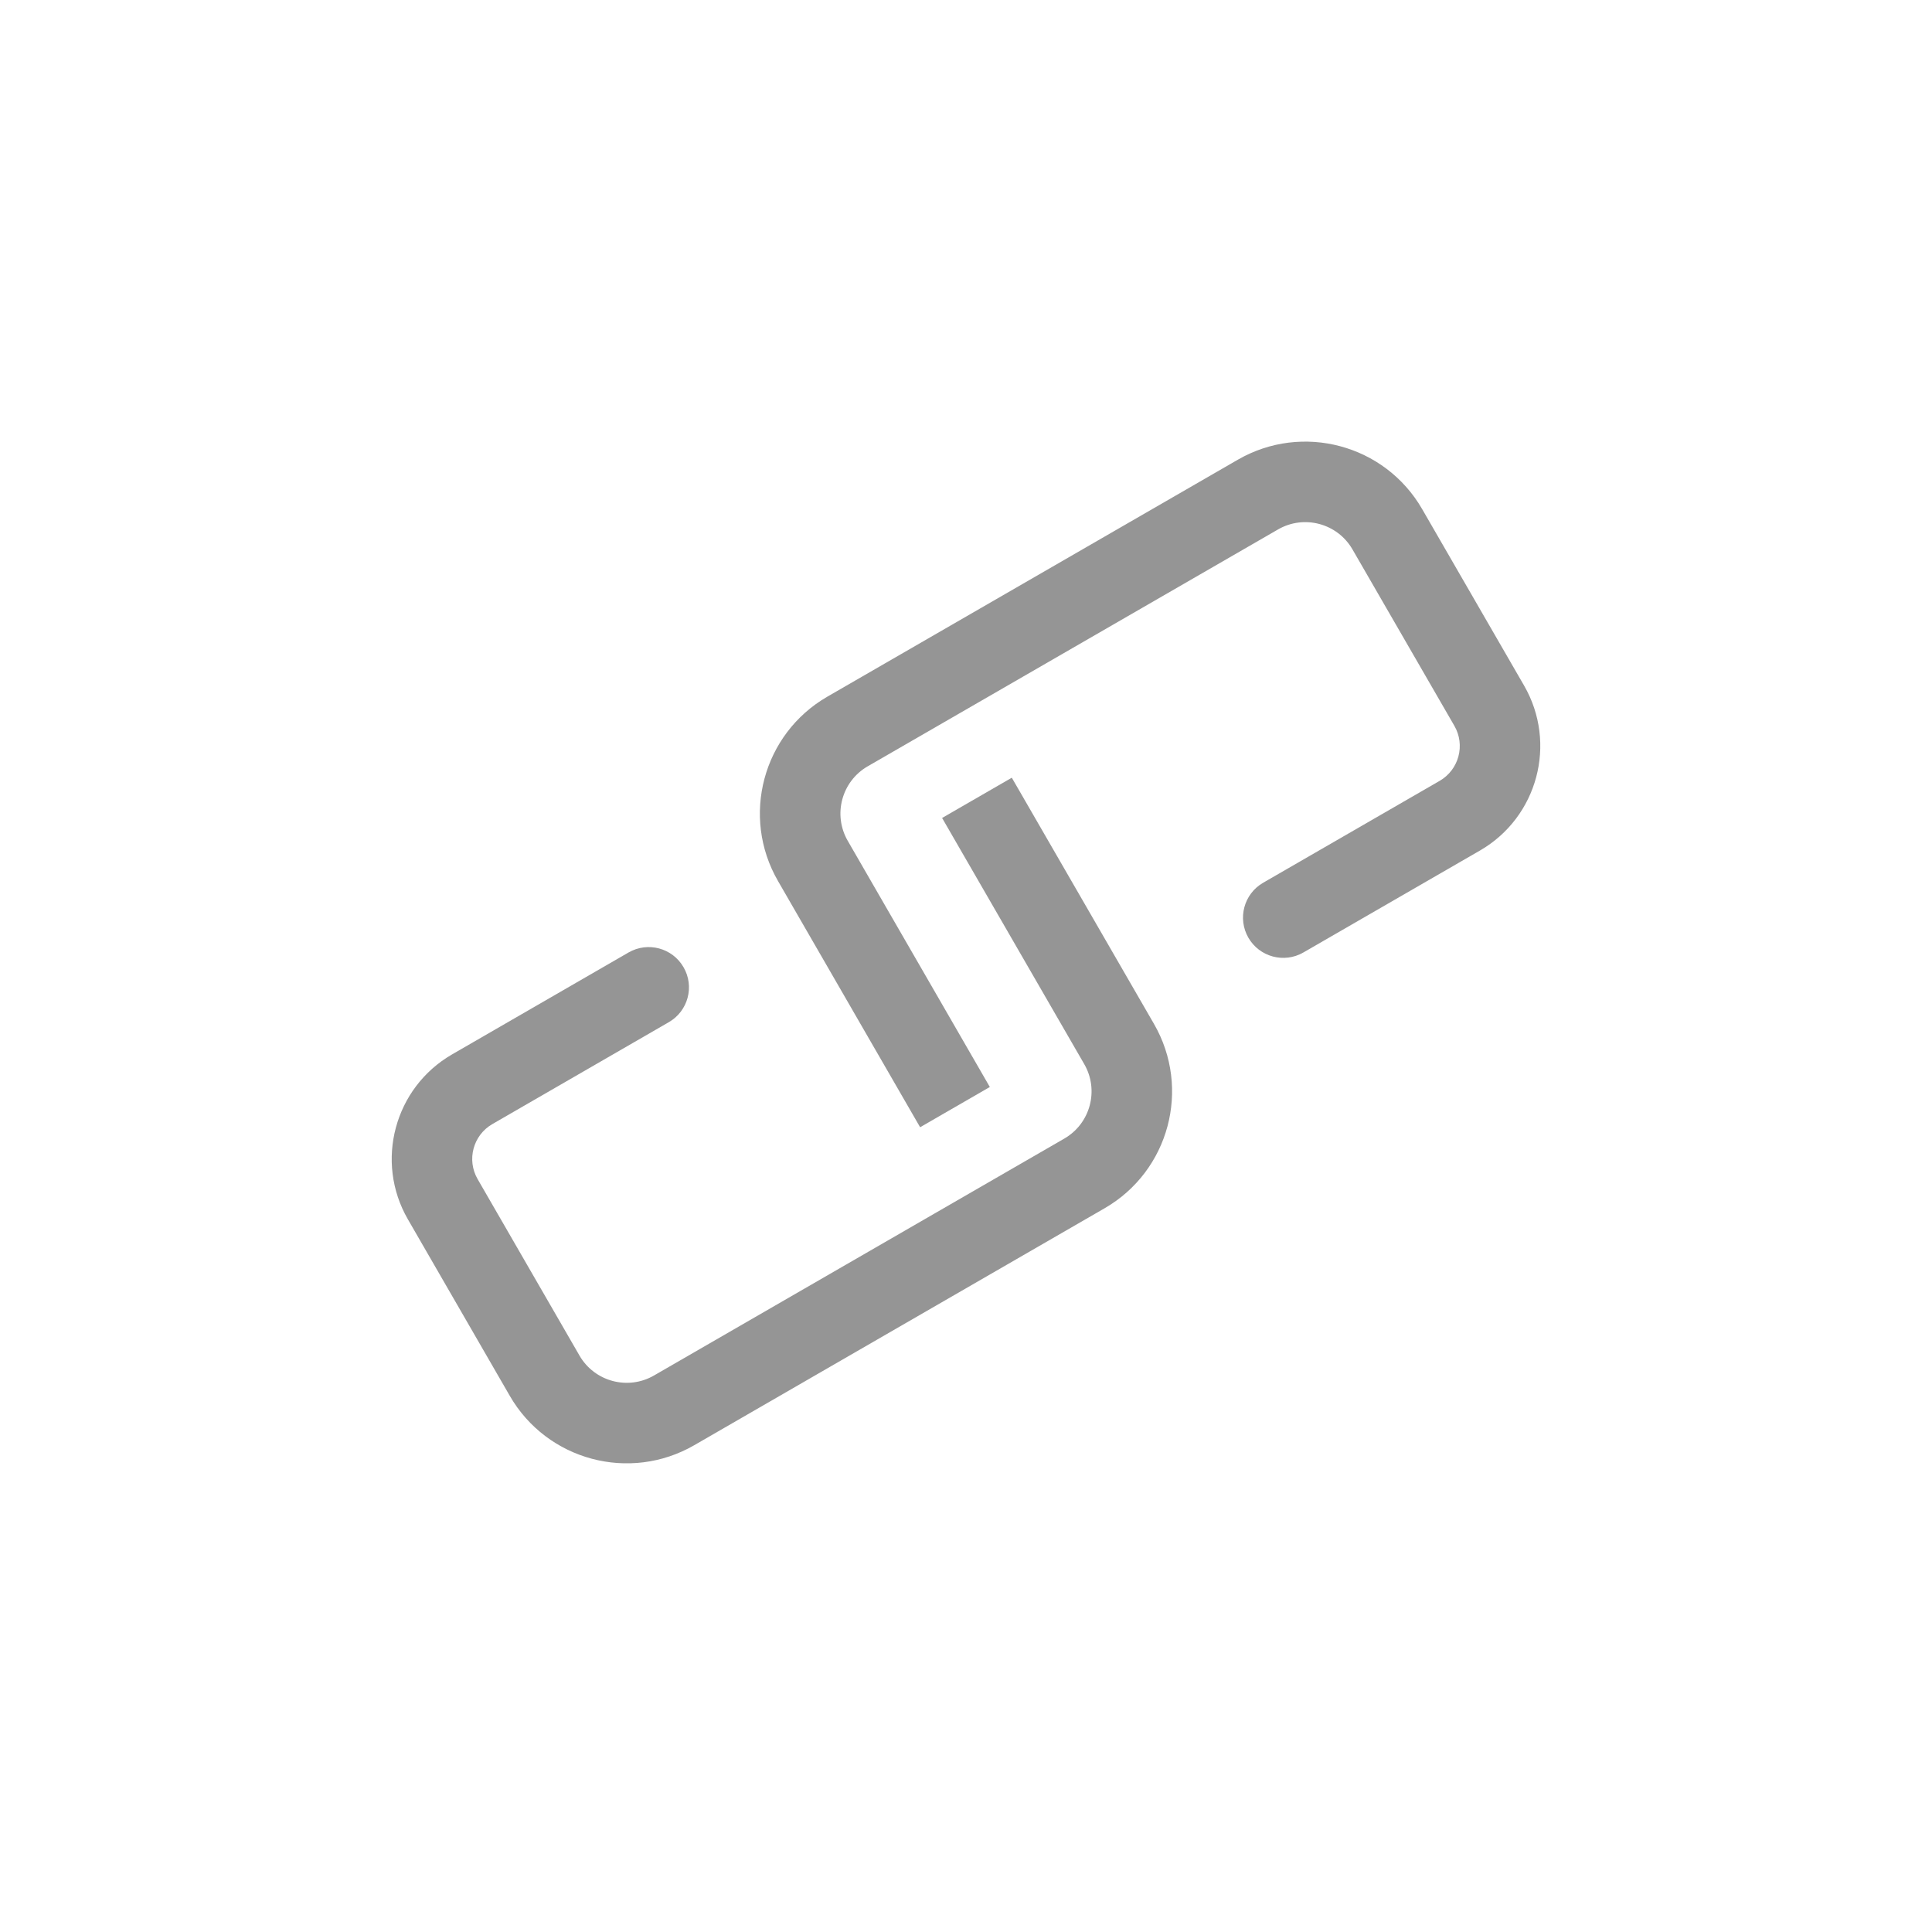
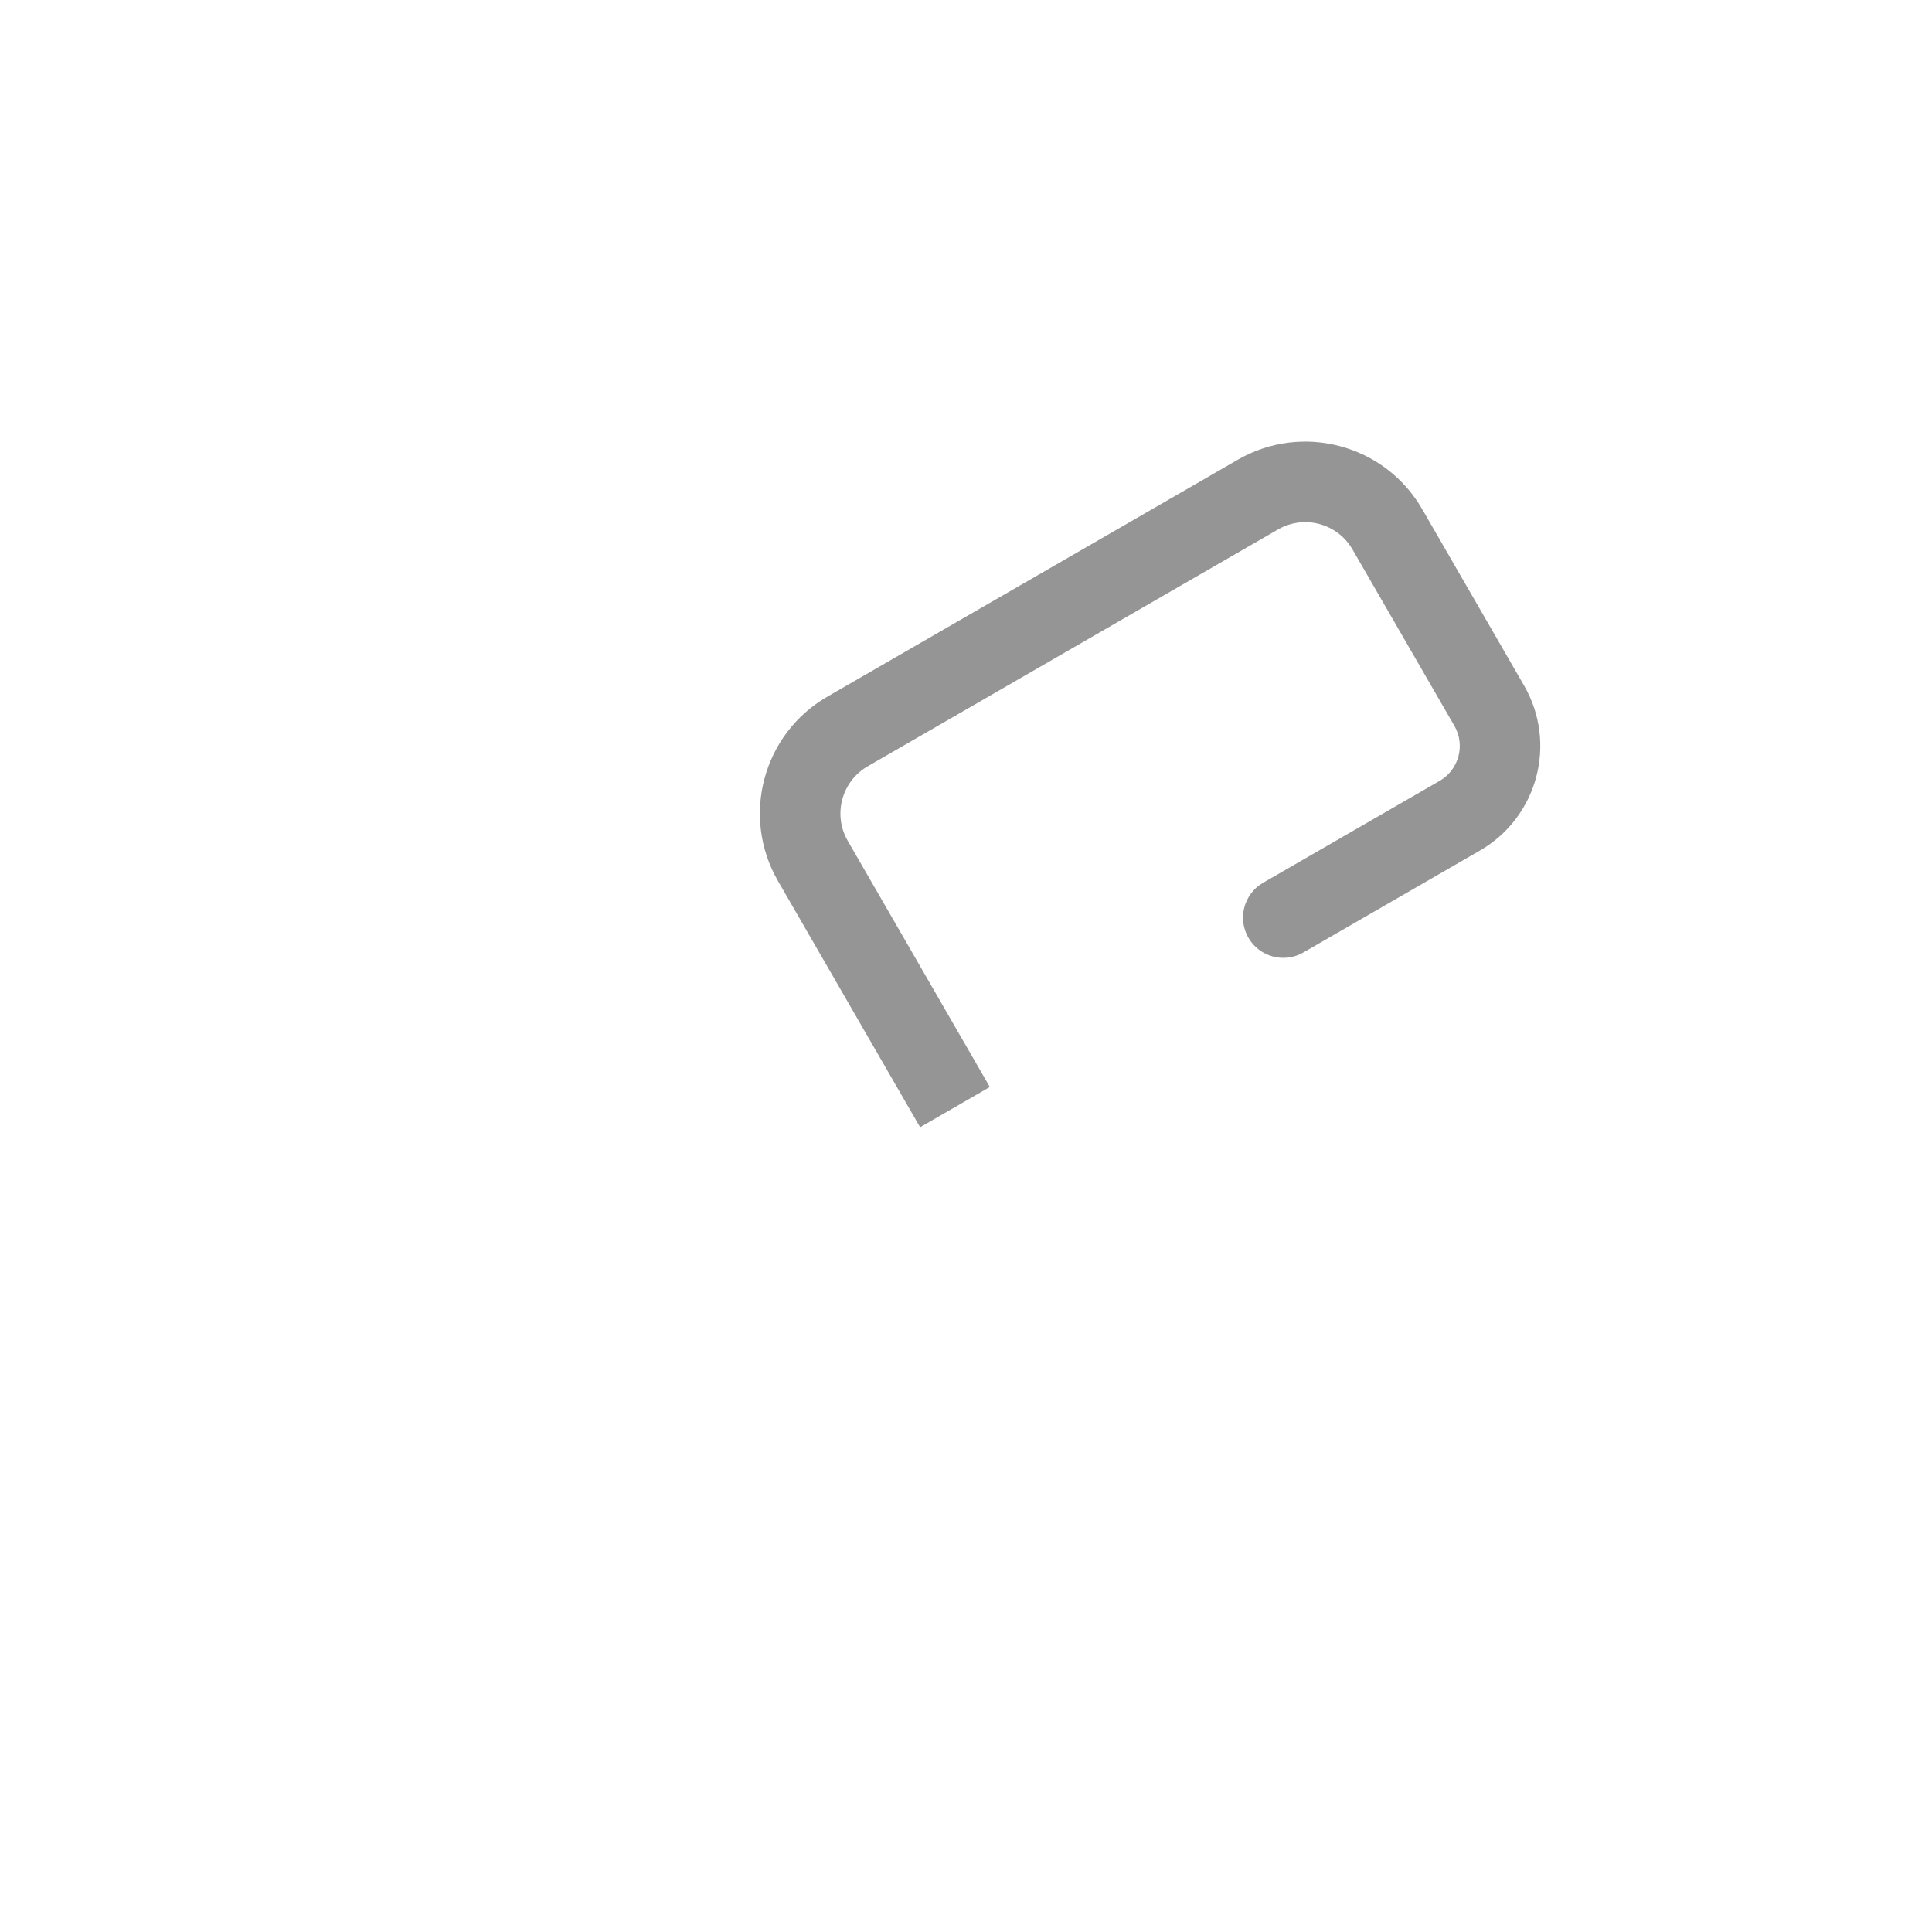
<svg xmlns="http://www.w3.org/2000/svg" width="24" height="24" viewBox="0 0 24 24" fill="none">
-   <path d="M8.308 12.698C8.548 12.56 8.63 12.254 8.491 12.015C8.353 11.776 8.048 11.694 7.808 11.832L8.308 12.698ZM7.808 11.832L5.616 13.098L6.116 13.964L8.308 12.698L7.808 11.832ZM5.067 15.147L6.333 17.34L7.199 16.84L5.933 14.647L5.067 15.147ZM8.624 17.953L13.721 15.01L13.221 14.144L8.124 17.087L8.624 17.953ZM14.335 12.719L12.569 9.661L11.703 10.161L13.469 13.219L14.335 12.719ZM13.721 15.01C14.524 14.547 14.798 13.521 14.335 12.719L13.469 13.219C13.656 13.543 13.545 13.957 13.221 14.144L13.721 15.01ZM6.333 17.34C6.796 18.142 7.822 18.416 8.624 17.953L8.124 17.087C7.8 17.274 7.386 17.163 7.199 16.84L6.333 17.34ZM5.616 13.098C4.899 13.512 4.653 14.43 5.067 15.147L5.933 14.647C5.795 14.408 5.877 14.102 6.116 13.964L5.616 13.098Z" fill="#959595" />
  <path d="M15.691 10.966C15.452 11.104 15.37 11.41 15.508 11.649C15.646 11.888 15.952 11.97 16.191 11.832L15.691 10.966ZM17.234 6.575L17.667 6.325L17.234 6.575ZM15.626 6.144L15.876 6.577L15.626 6.144ZM10.528 9.087L10.778 9.52L10.528 9.087ZM10.098 10.695L9.665 10.945L10.098 10.695ZM18.5 8.767L18.067 9.017L18.5 8.767ZM16.191 11.832L18.384 10.566L17.884 9.7L15.691 10.966L16.191 11.832ZM18.933 8.517L17.667 6.325L16.801 6.825L18.067 9.017L18.933 8.517ZM15.376 5.711L10.278 8.654L10.778 9.52L15.876 6.577L15.376 5.711ZM9.665 10.945L11.43 14.003L12.296 13.503L10.531 10.445L9.665 10.945ZM10.278 8.654C9.476 9.117 9.201 10.143 9.665 10.945L10.531 10.445C10.344 10.121 10.455 9.707 10.778 9.52L10.278 8.654ZM17.667 6.325C17.204 5.522 16.178 5.248 15.376 5.711L15.876 6.577C16.2 6.39 16.614 6.501 16.801 6.825L17.667 6.325ZM18.384 10.566C19.101 10.152 19.347 9.235 18.933 8.517L18.067 9.017C18.205 9.256 18.123 9.562 17.884 9.7L18.384 10.566Z" fill="#959595" />
</svg>